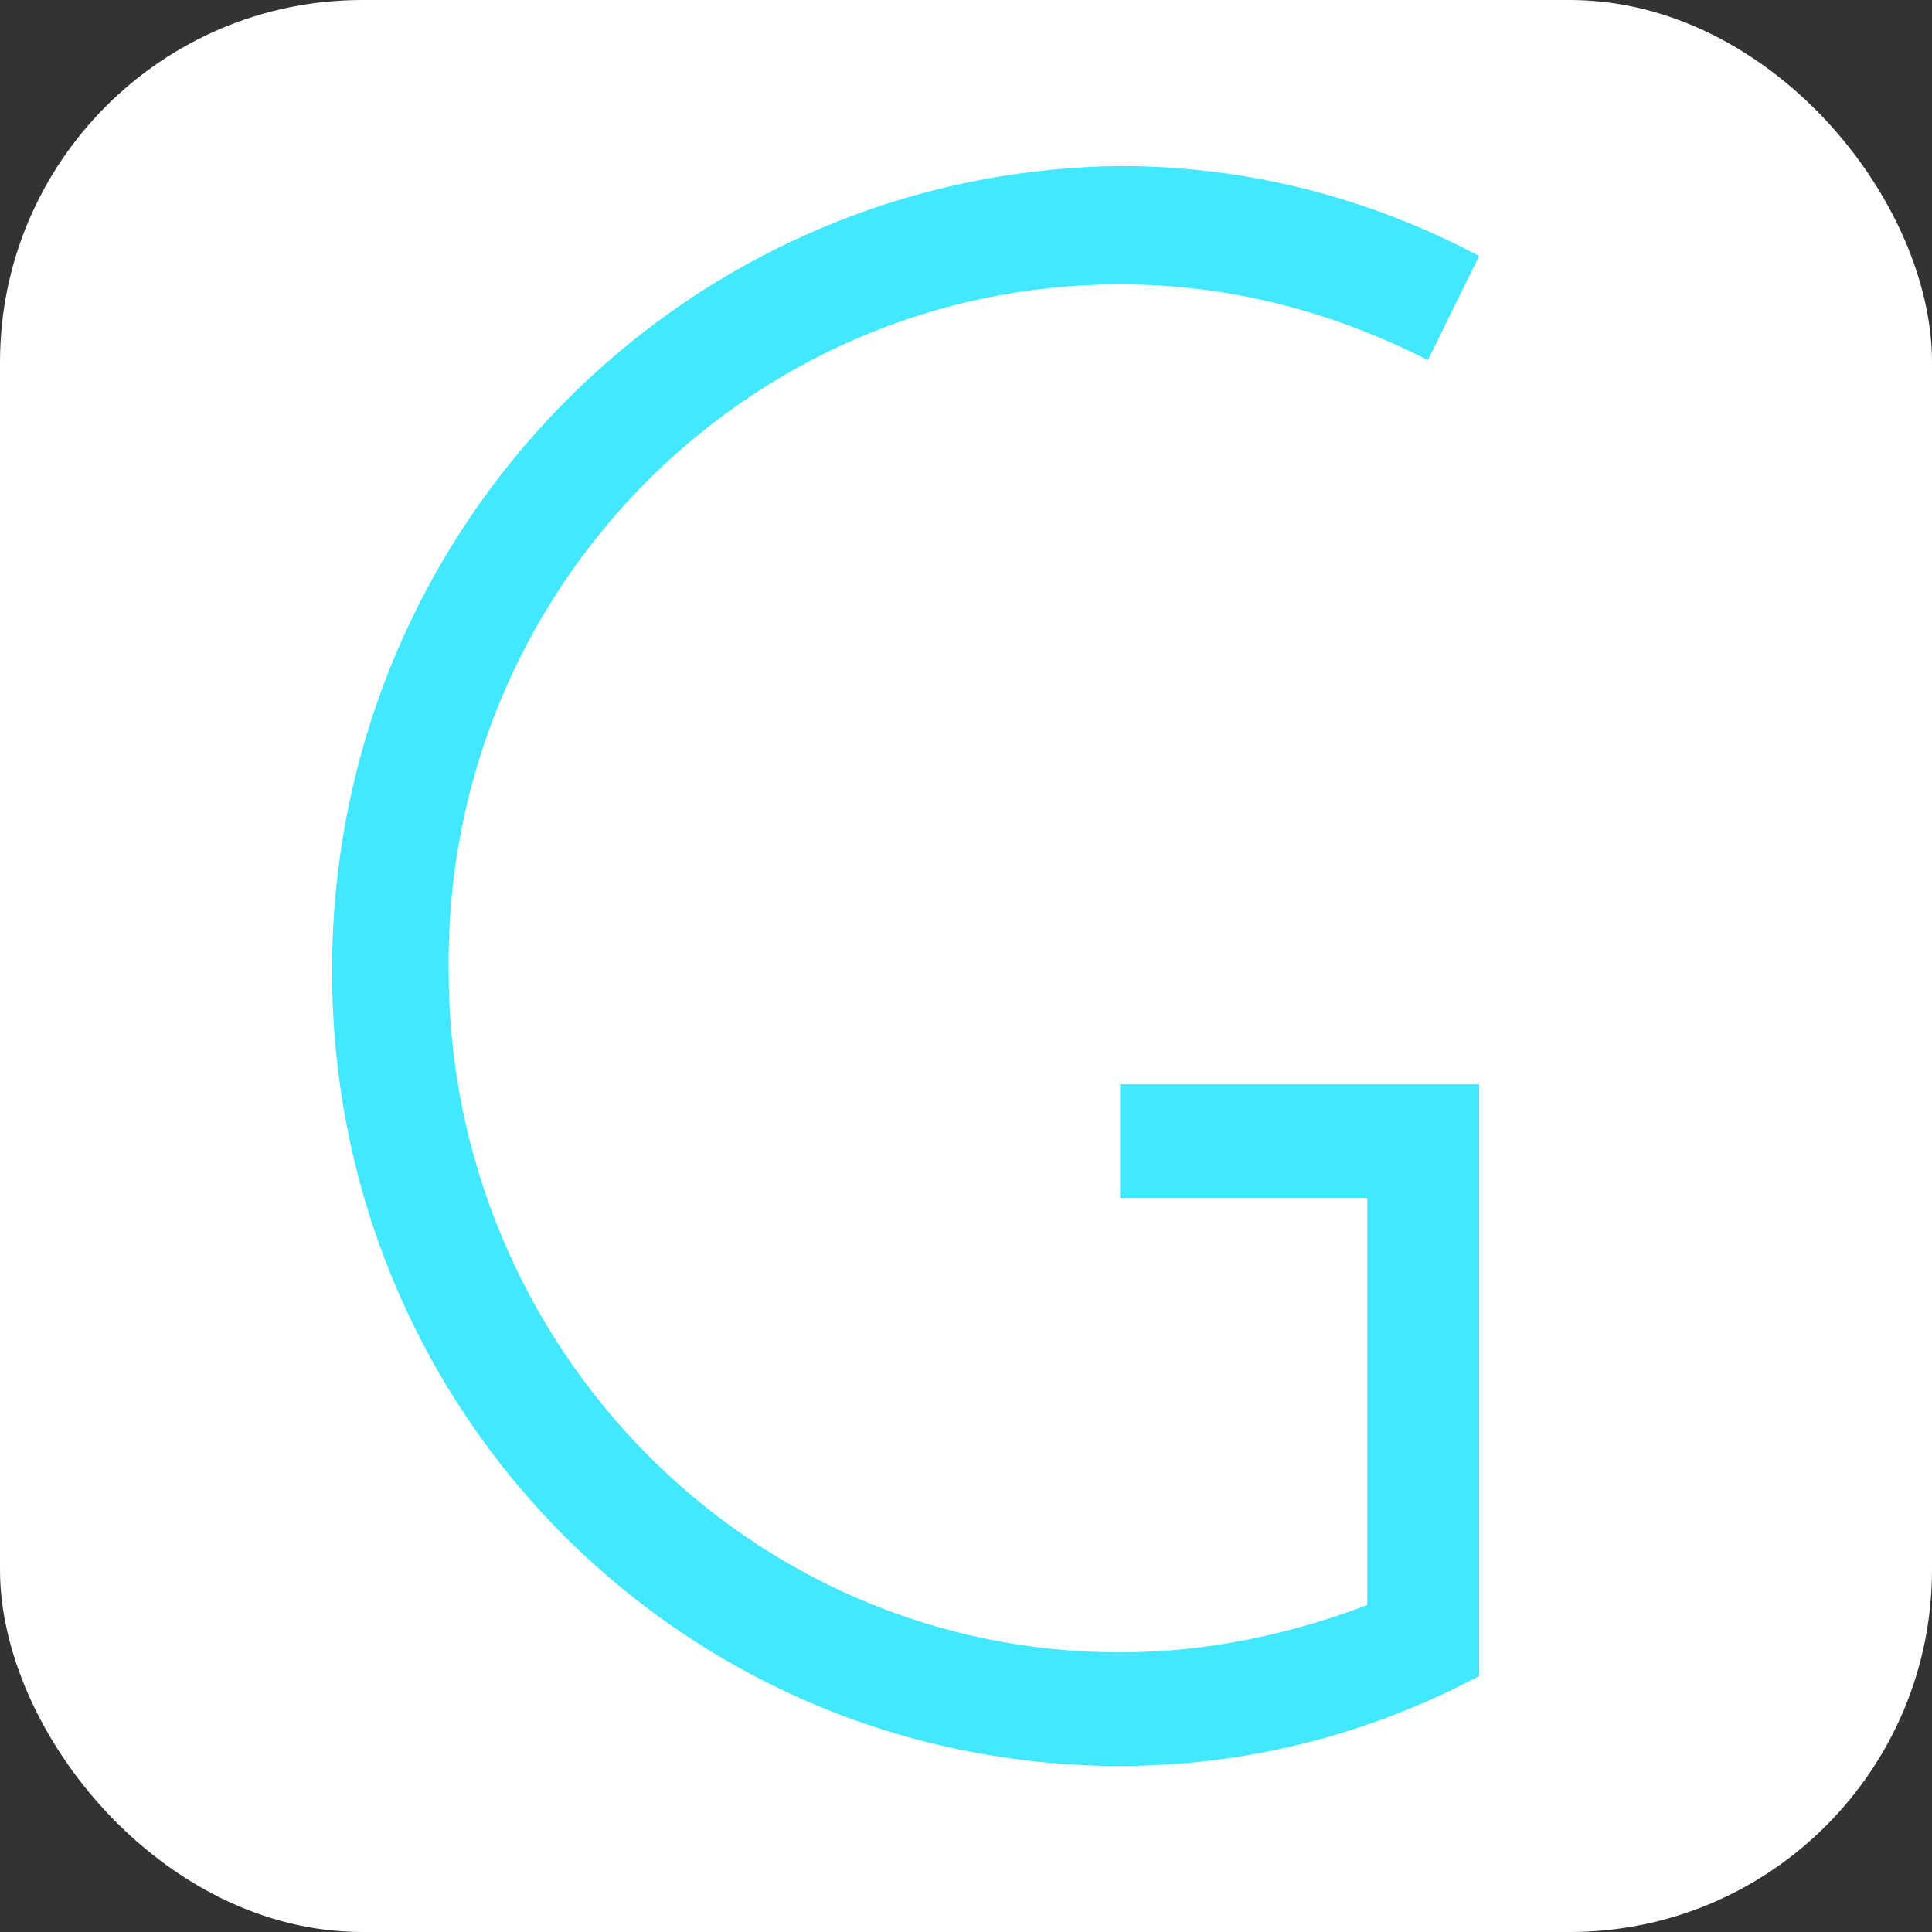
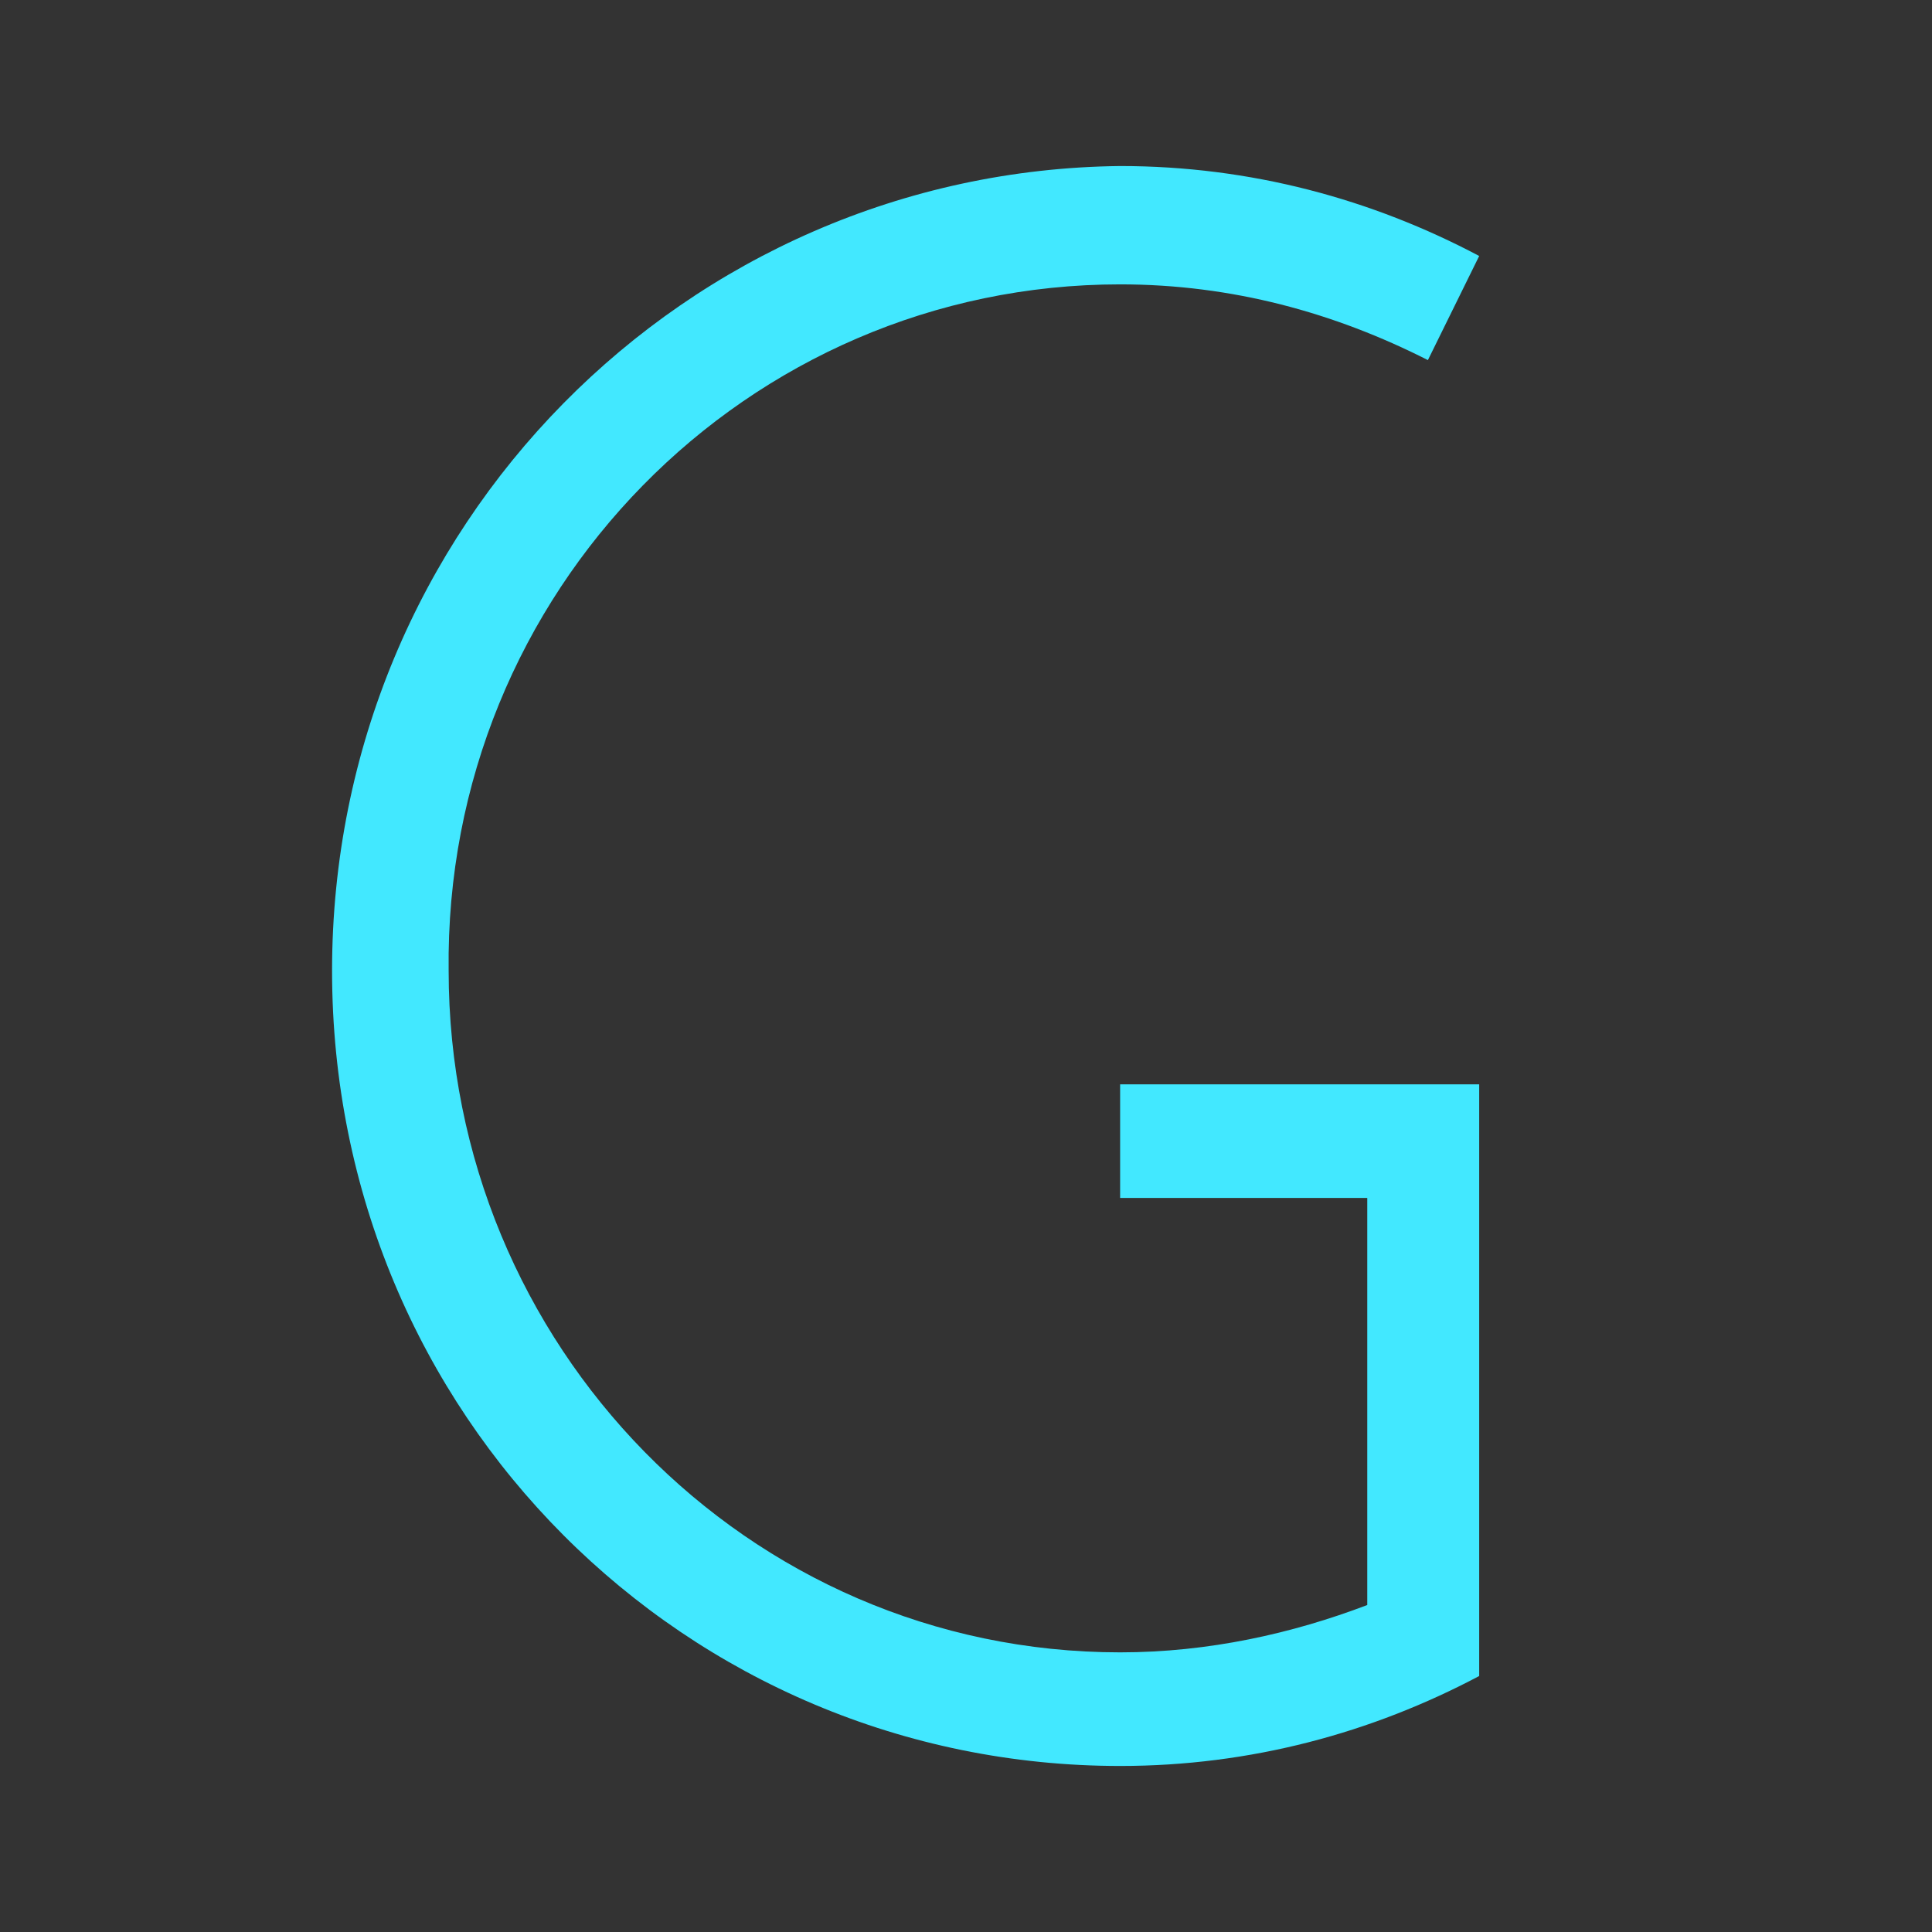
<svg xmlns="http://www.w3.org/2000/svg" width="128" height="128" viewBox="0 0 128 128" fill="none">
  <rect x="0" y="0" width="128" height="128" fill="#333333" stroke="none" />
-   <rect width="128" height="128" rx="24" fill="white" />
  <path d="M74.211 18.84C81.626 18.84 88.423 20.722 94.602 23.858L98 16.959C90.894 13.195 82.862 11 74.211 11C45.48 11.314 22 34.834 22 64.314C22 93.793 45.48 117 74.211 117C82.862 117 90.894 114.805 98 111.041V71.84H74.211V79.367H90.585V106.337C85.642 108.219 80.081 109.473 74.211 109.473C49.496 109.473 29.724 89.089 29.724 64.314C29.415 39.225 49.496 18.84 74.211 18.84Z" fill="#42E8FF" />
</svg>